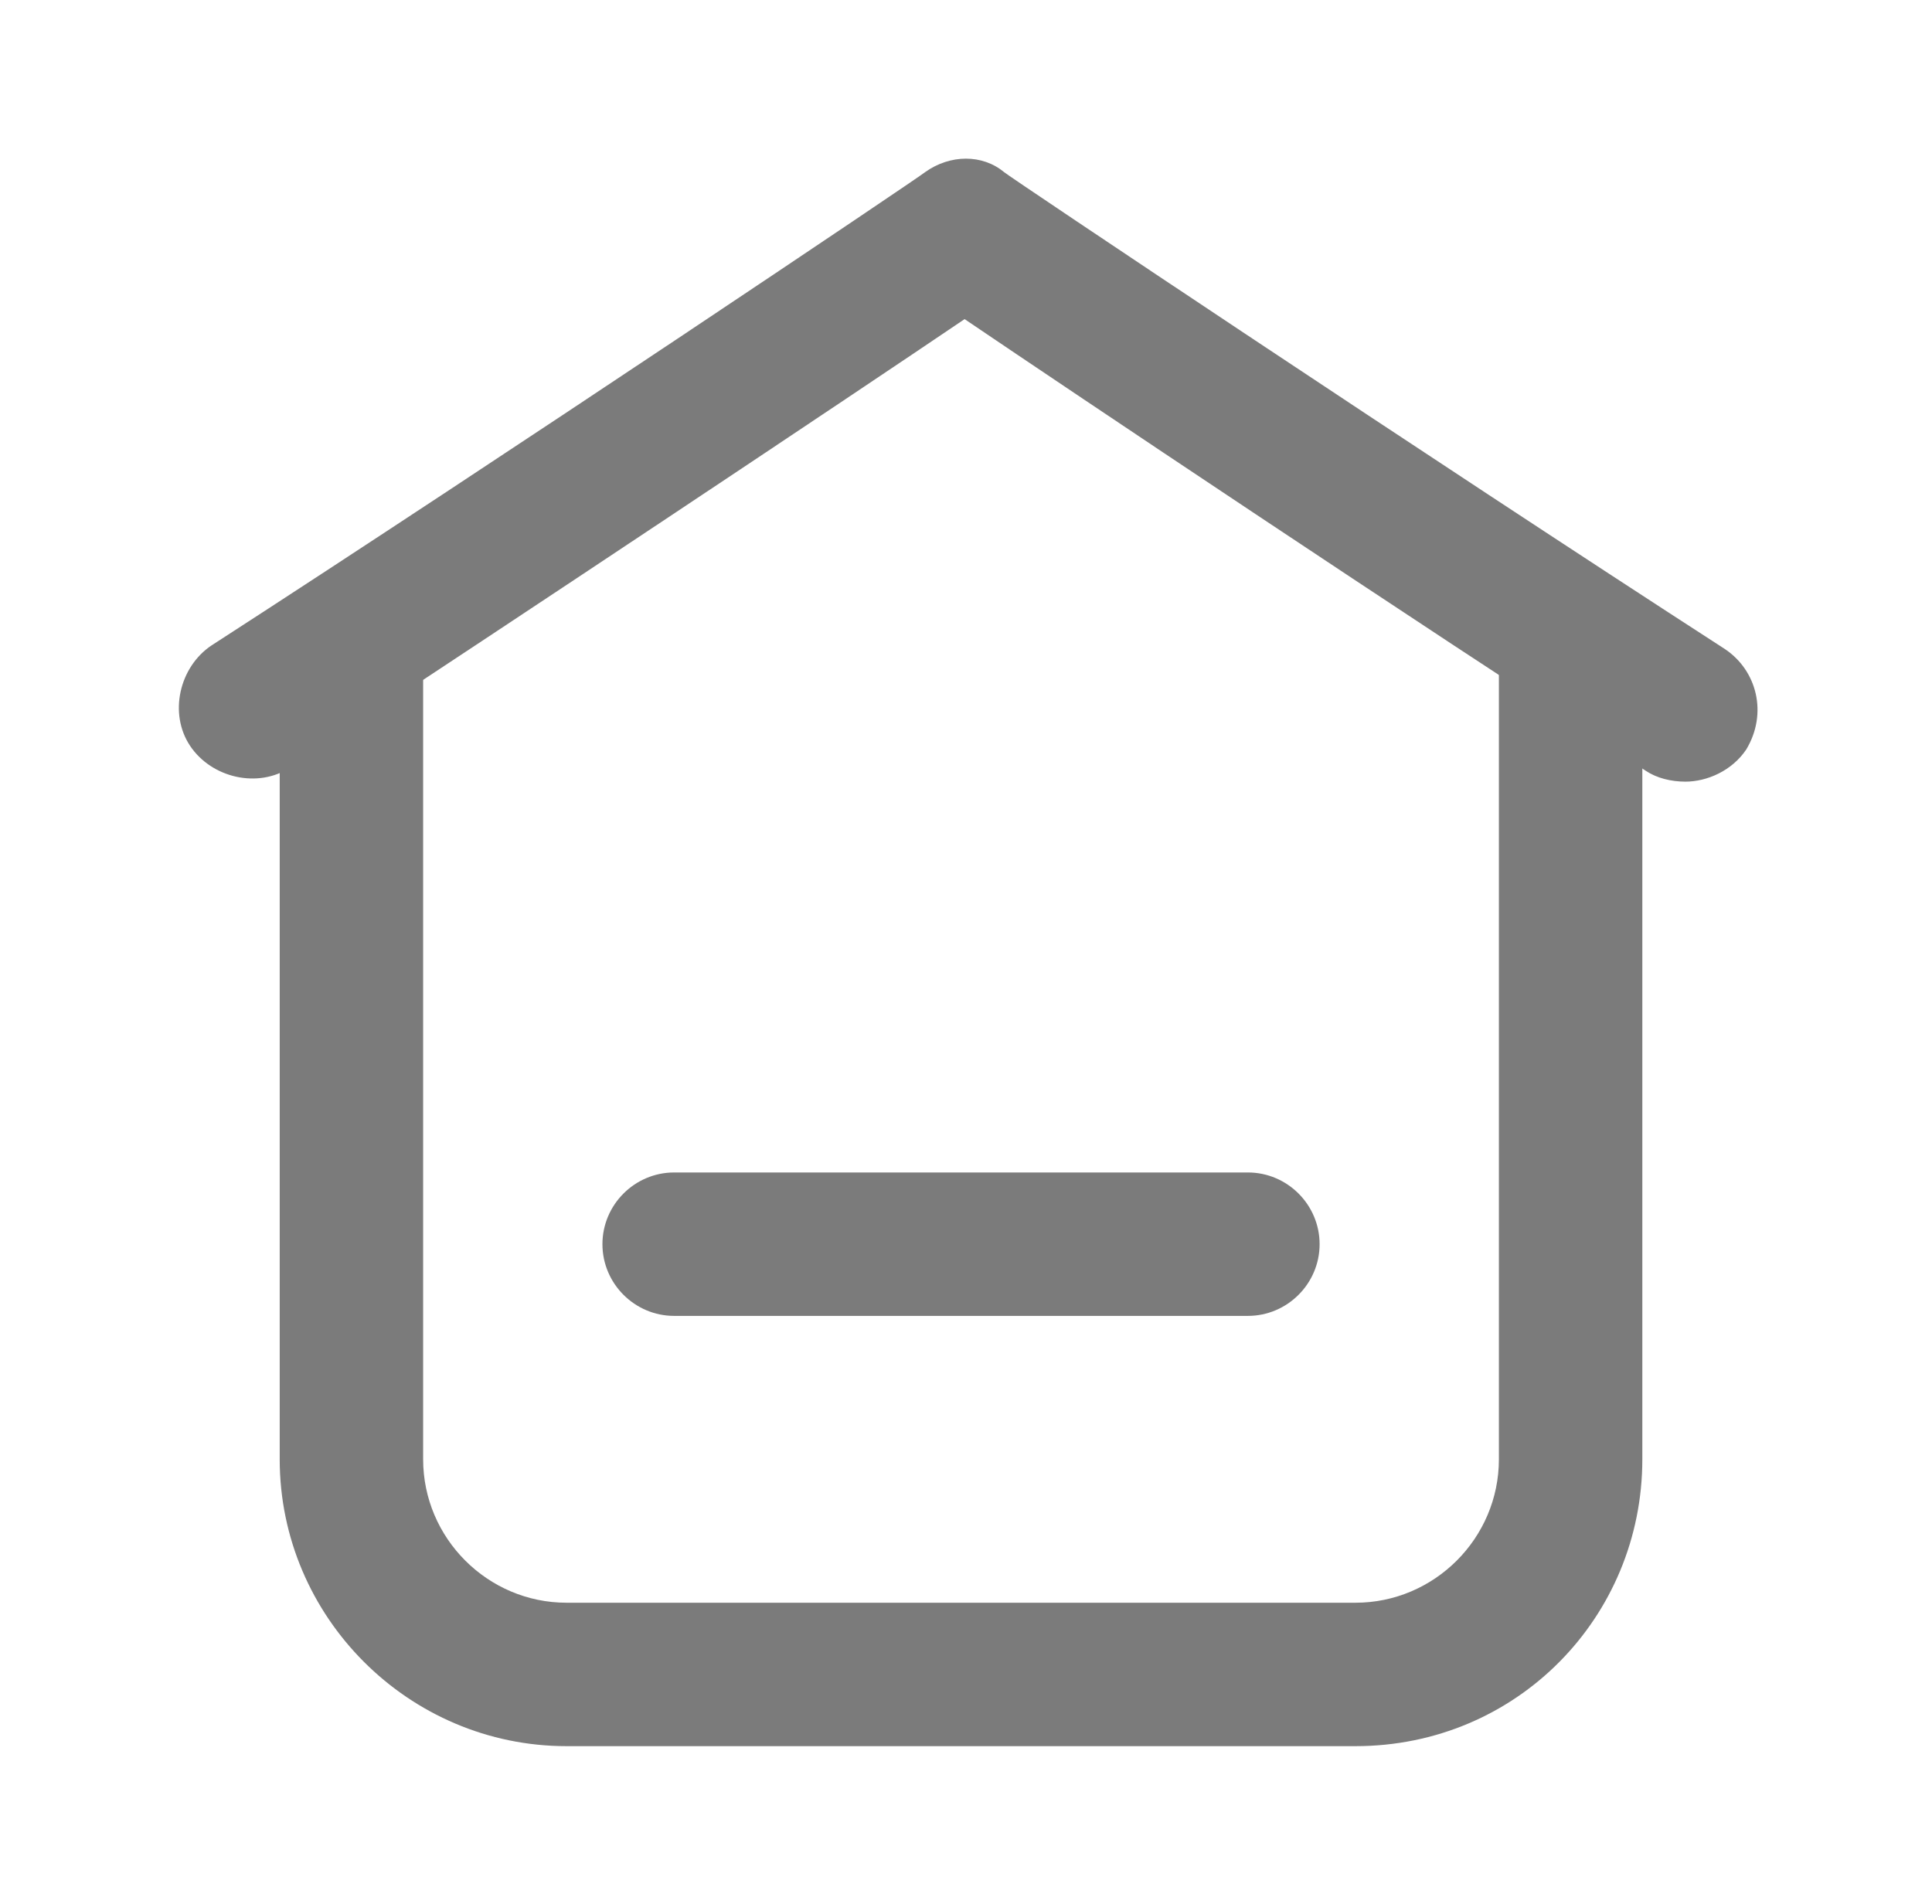
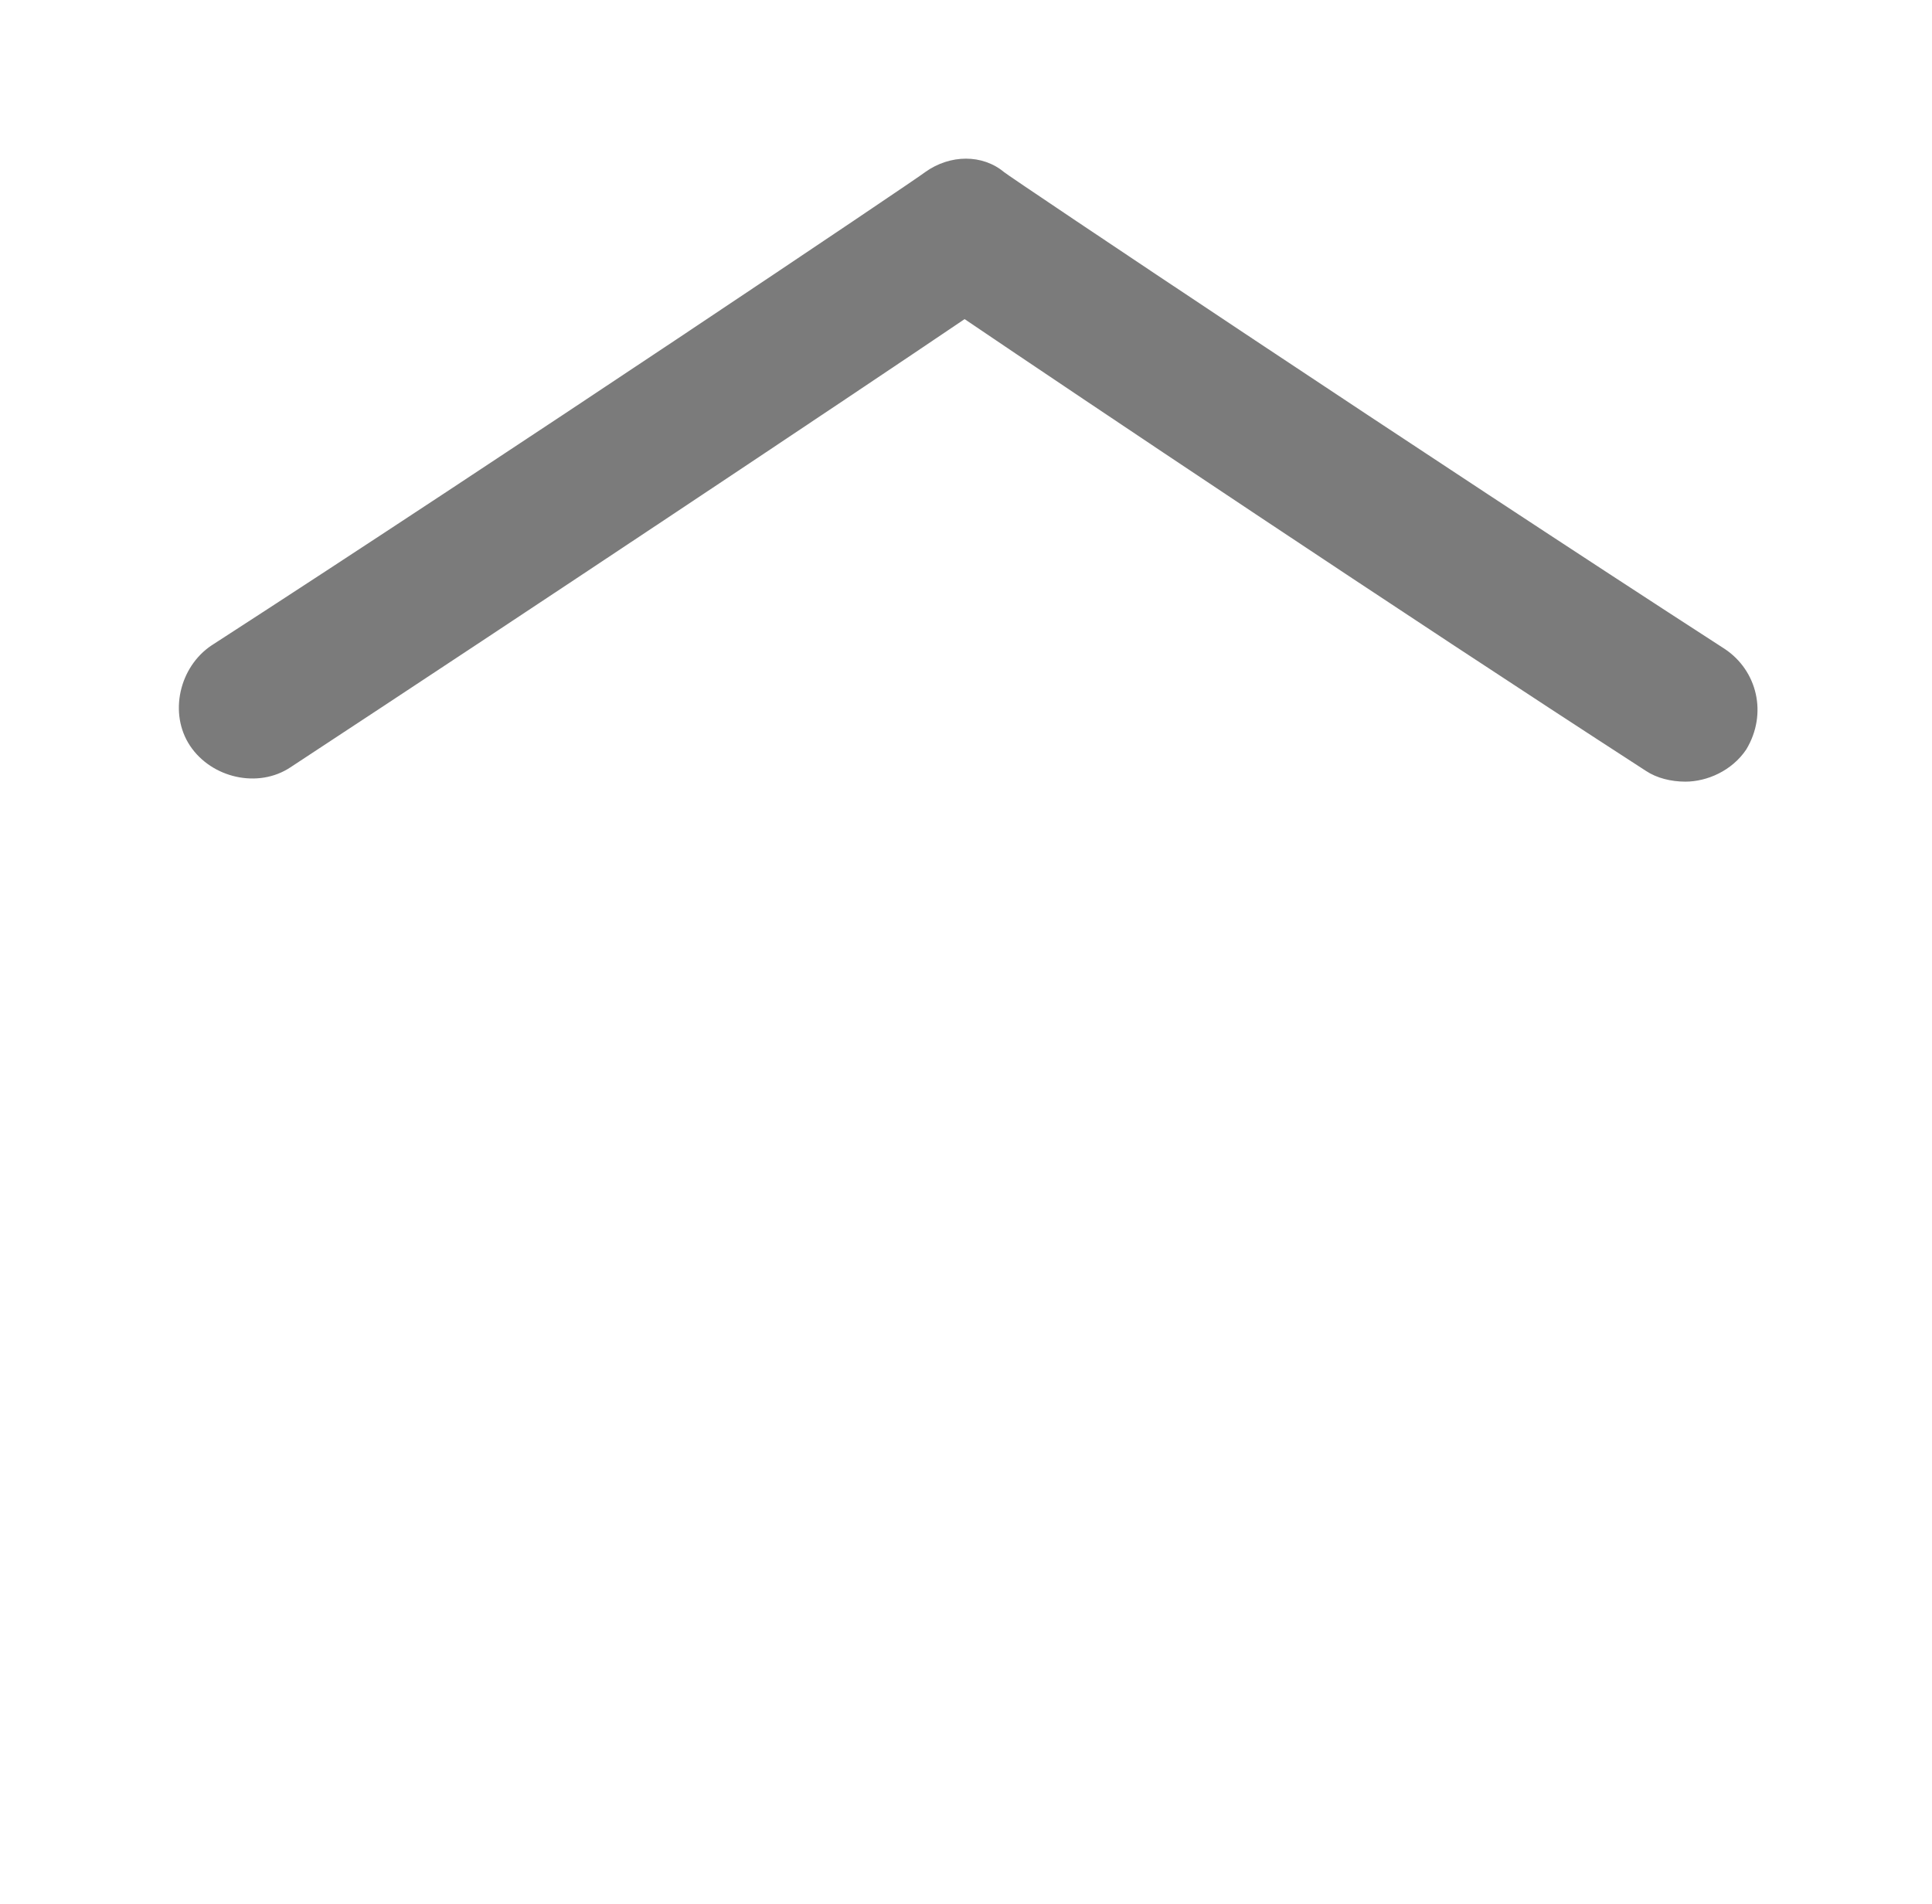
<svg xmlns="http://www.w3.org/2000/svg" t="1742905683022" class="icon" viewBox="0 0 1039 1024" version="1.1" p-id="5575" width="32.469" height="32">
-   <path d="M728.949 939.149h-424.256c-84.851 0-154.275-69.424-154.275-154.275v-424.256c0-21.213 17.356-38.569 38.569-38.569s38.569 17.356 38.569 38.569v424.256c0 42.426 34.712 77.137 77.137 77.137h424.256c42.426 0 77.137-34.712 77.137-77.137v-424.256c0-21.213 17.356-38.569 38.569-38.569s38.569 17.356 38.569 38.569v424.256c0 84.851-67.495 154.275-154.275 154.275z" fill="#7b7b7b" p-id="5576" />
  <path d="M906.365 420.399c-7.714 0-15.427-1.928-21.213-5.785-131.134-84.851-306.621-202.486-366.403-242.983-59.782 40.497-233.341 156.203-362.546 241.055-17.356 11.571-42.426 5.785-53.996-11.571-11.571-17.356-5.785-42.426 11.571-53.996 158.132-102.207 381.831-252.625 383.759-254.554 13.499-9.642 30.855-9.642 42.426 0 1.928 1.928 229.484 154.275 387.616 256.482 17.356 11.571 23.141 34.712 11.571 53.996-7.714 11.571-21.213 17.356-32.783 17.356z" fill="#7b7b7b" p-id="5577" />
-   <path d="M671.096 707.736h-308.55c-21.213 0-38.569-17.356-38.569-38.569s17.356-38.569 38.569-38.569h308.55c21.213 0 38.569 17.356 38.569 38.569s-17.356 38.569-38.569 38.569z" fill="#7b7b7b" p-id="5578" />
</svg>